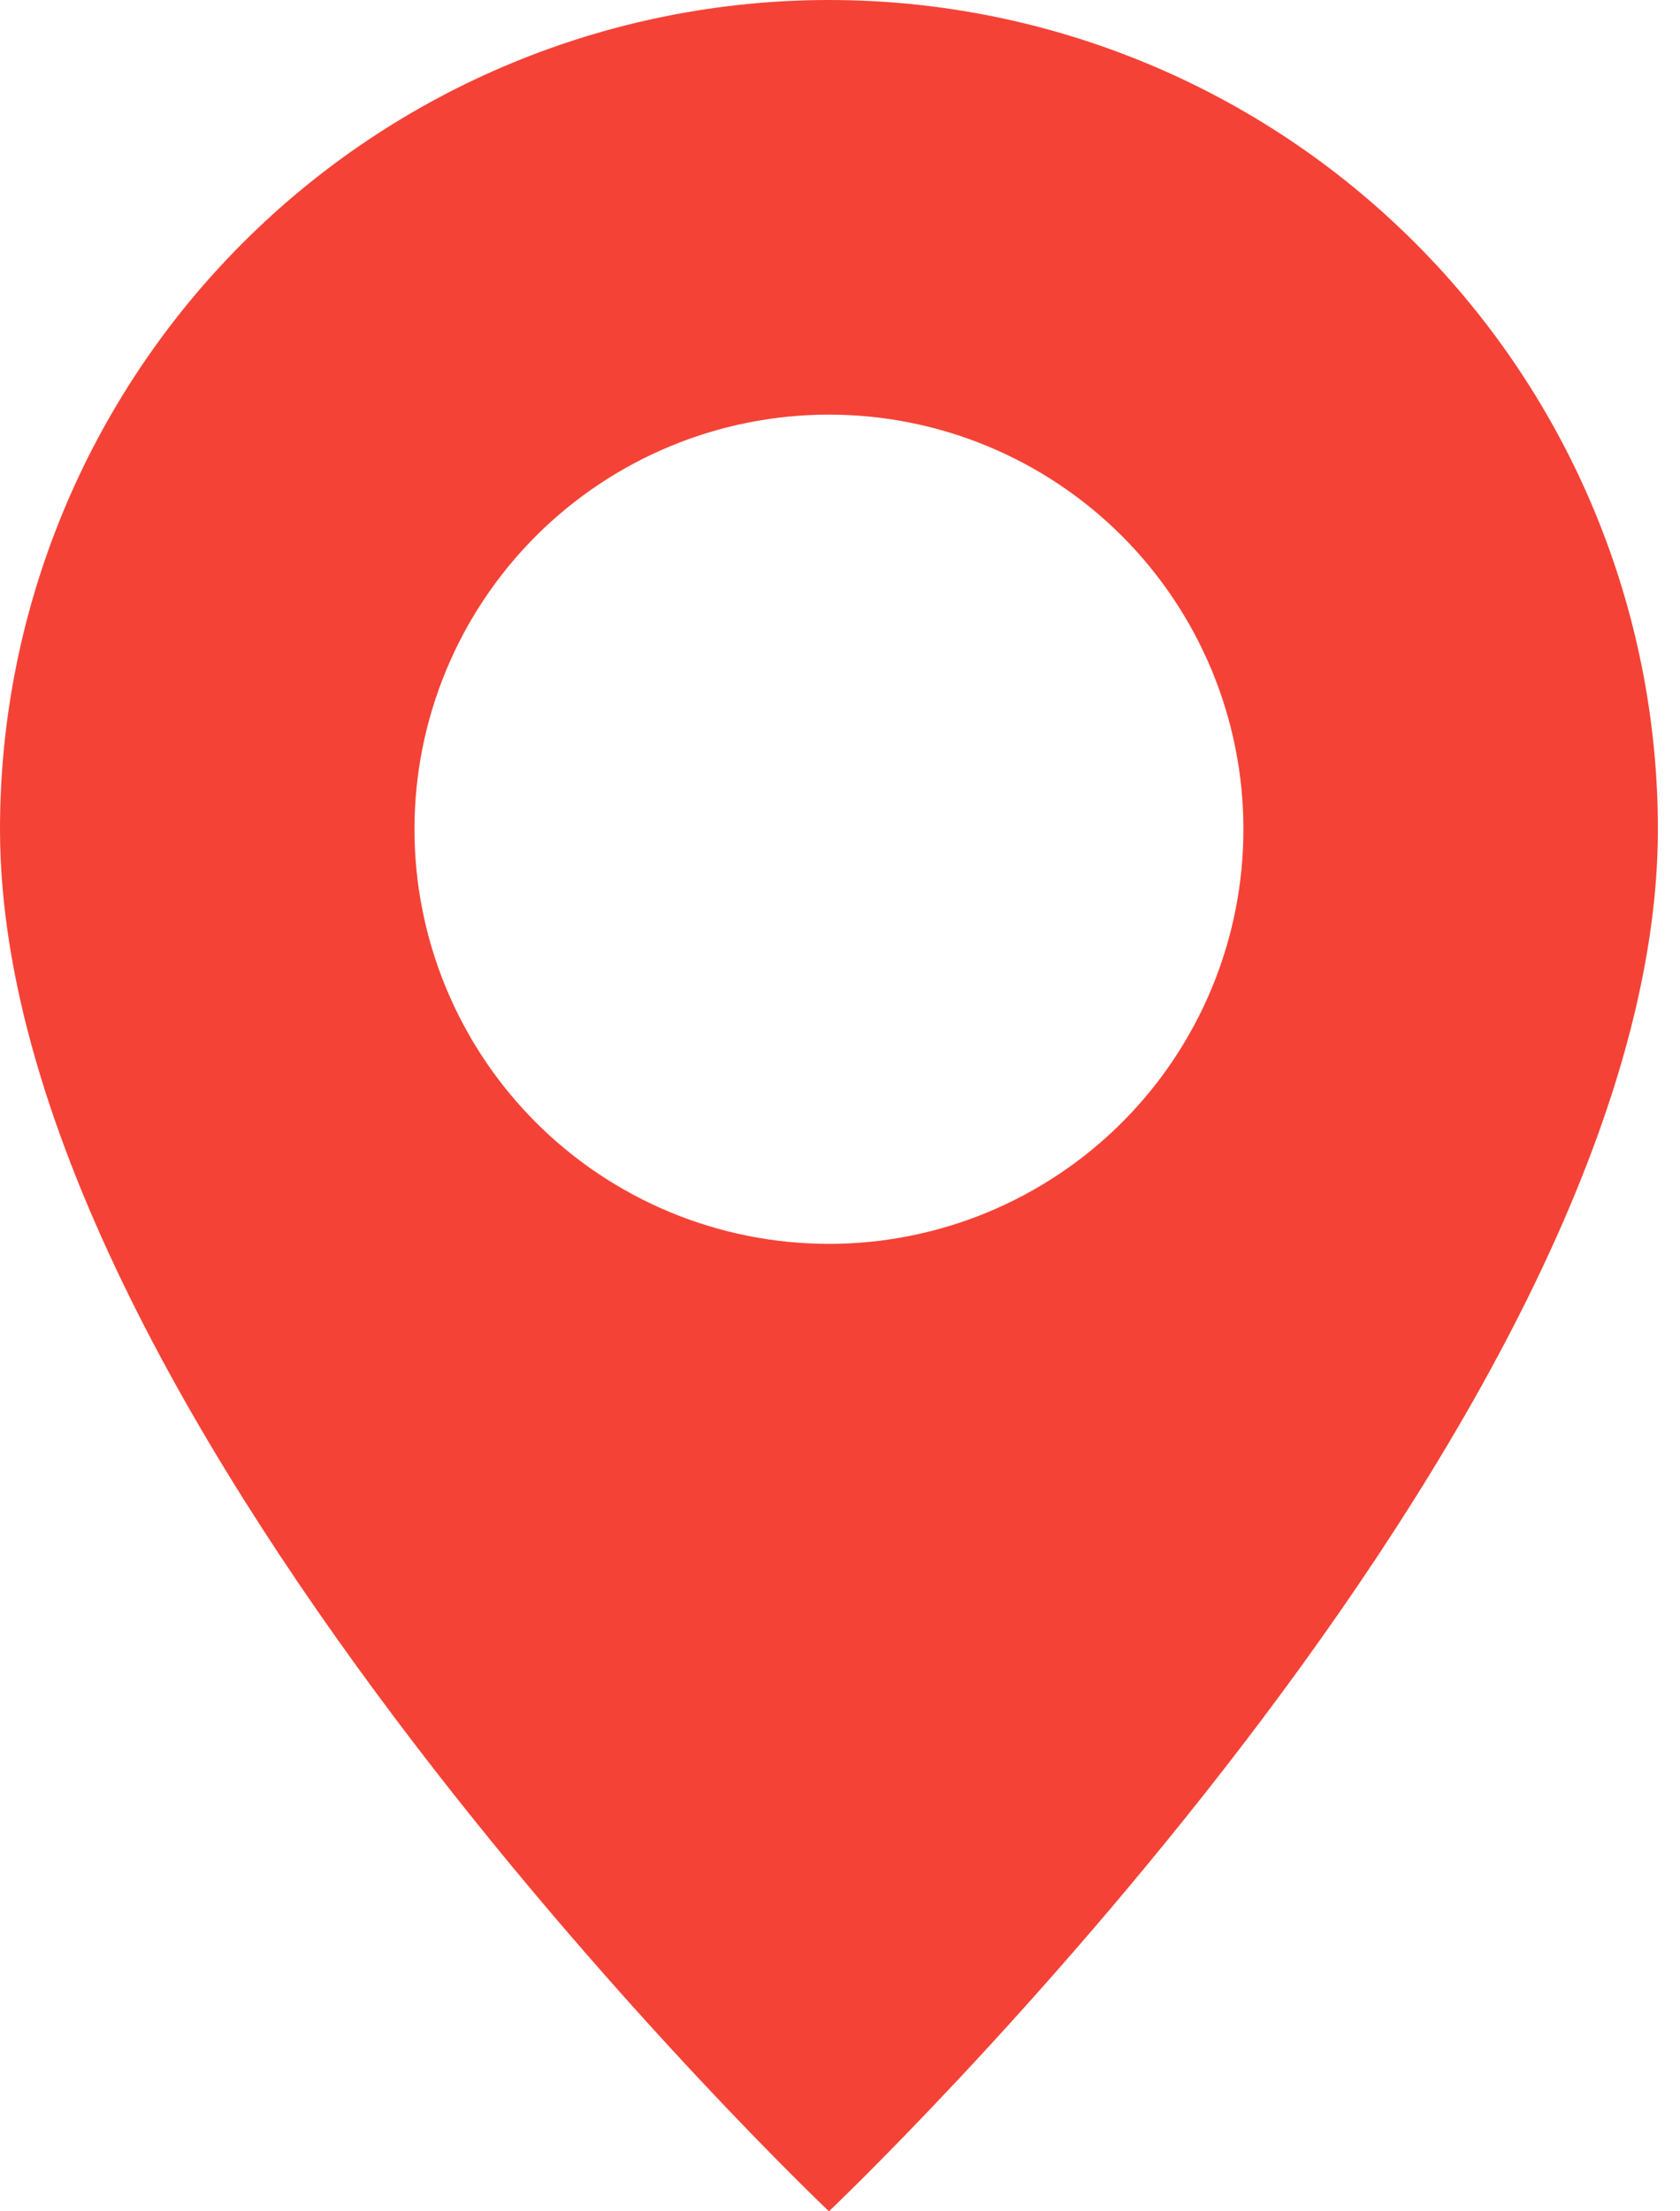
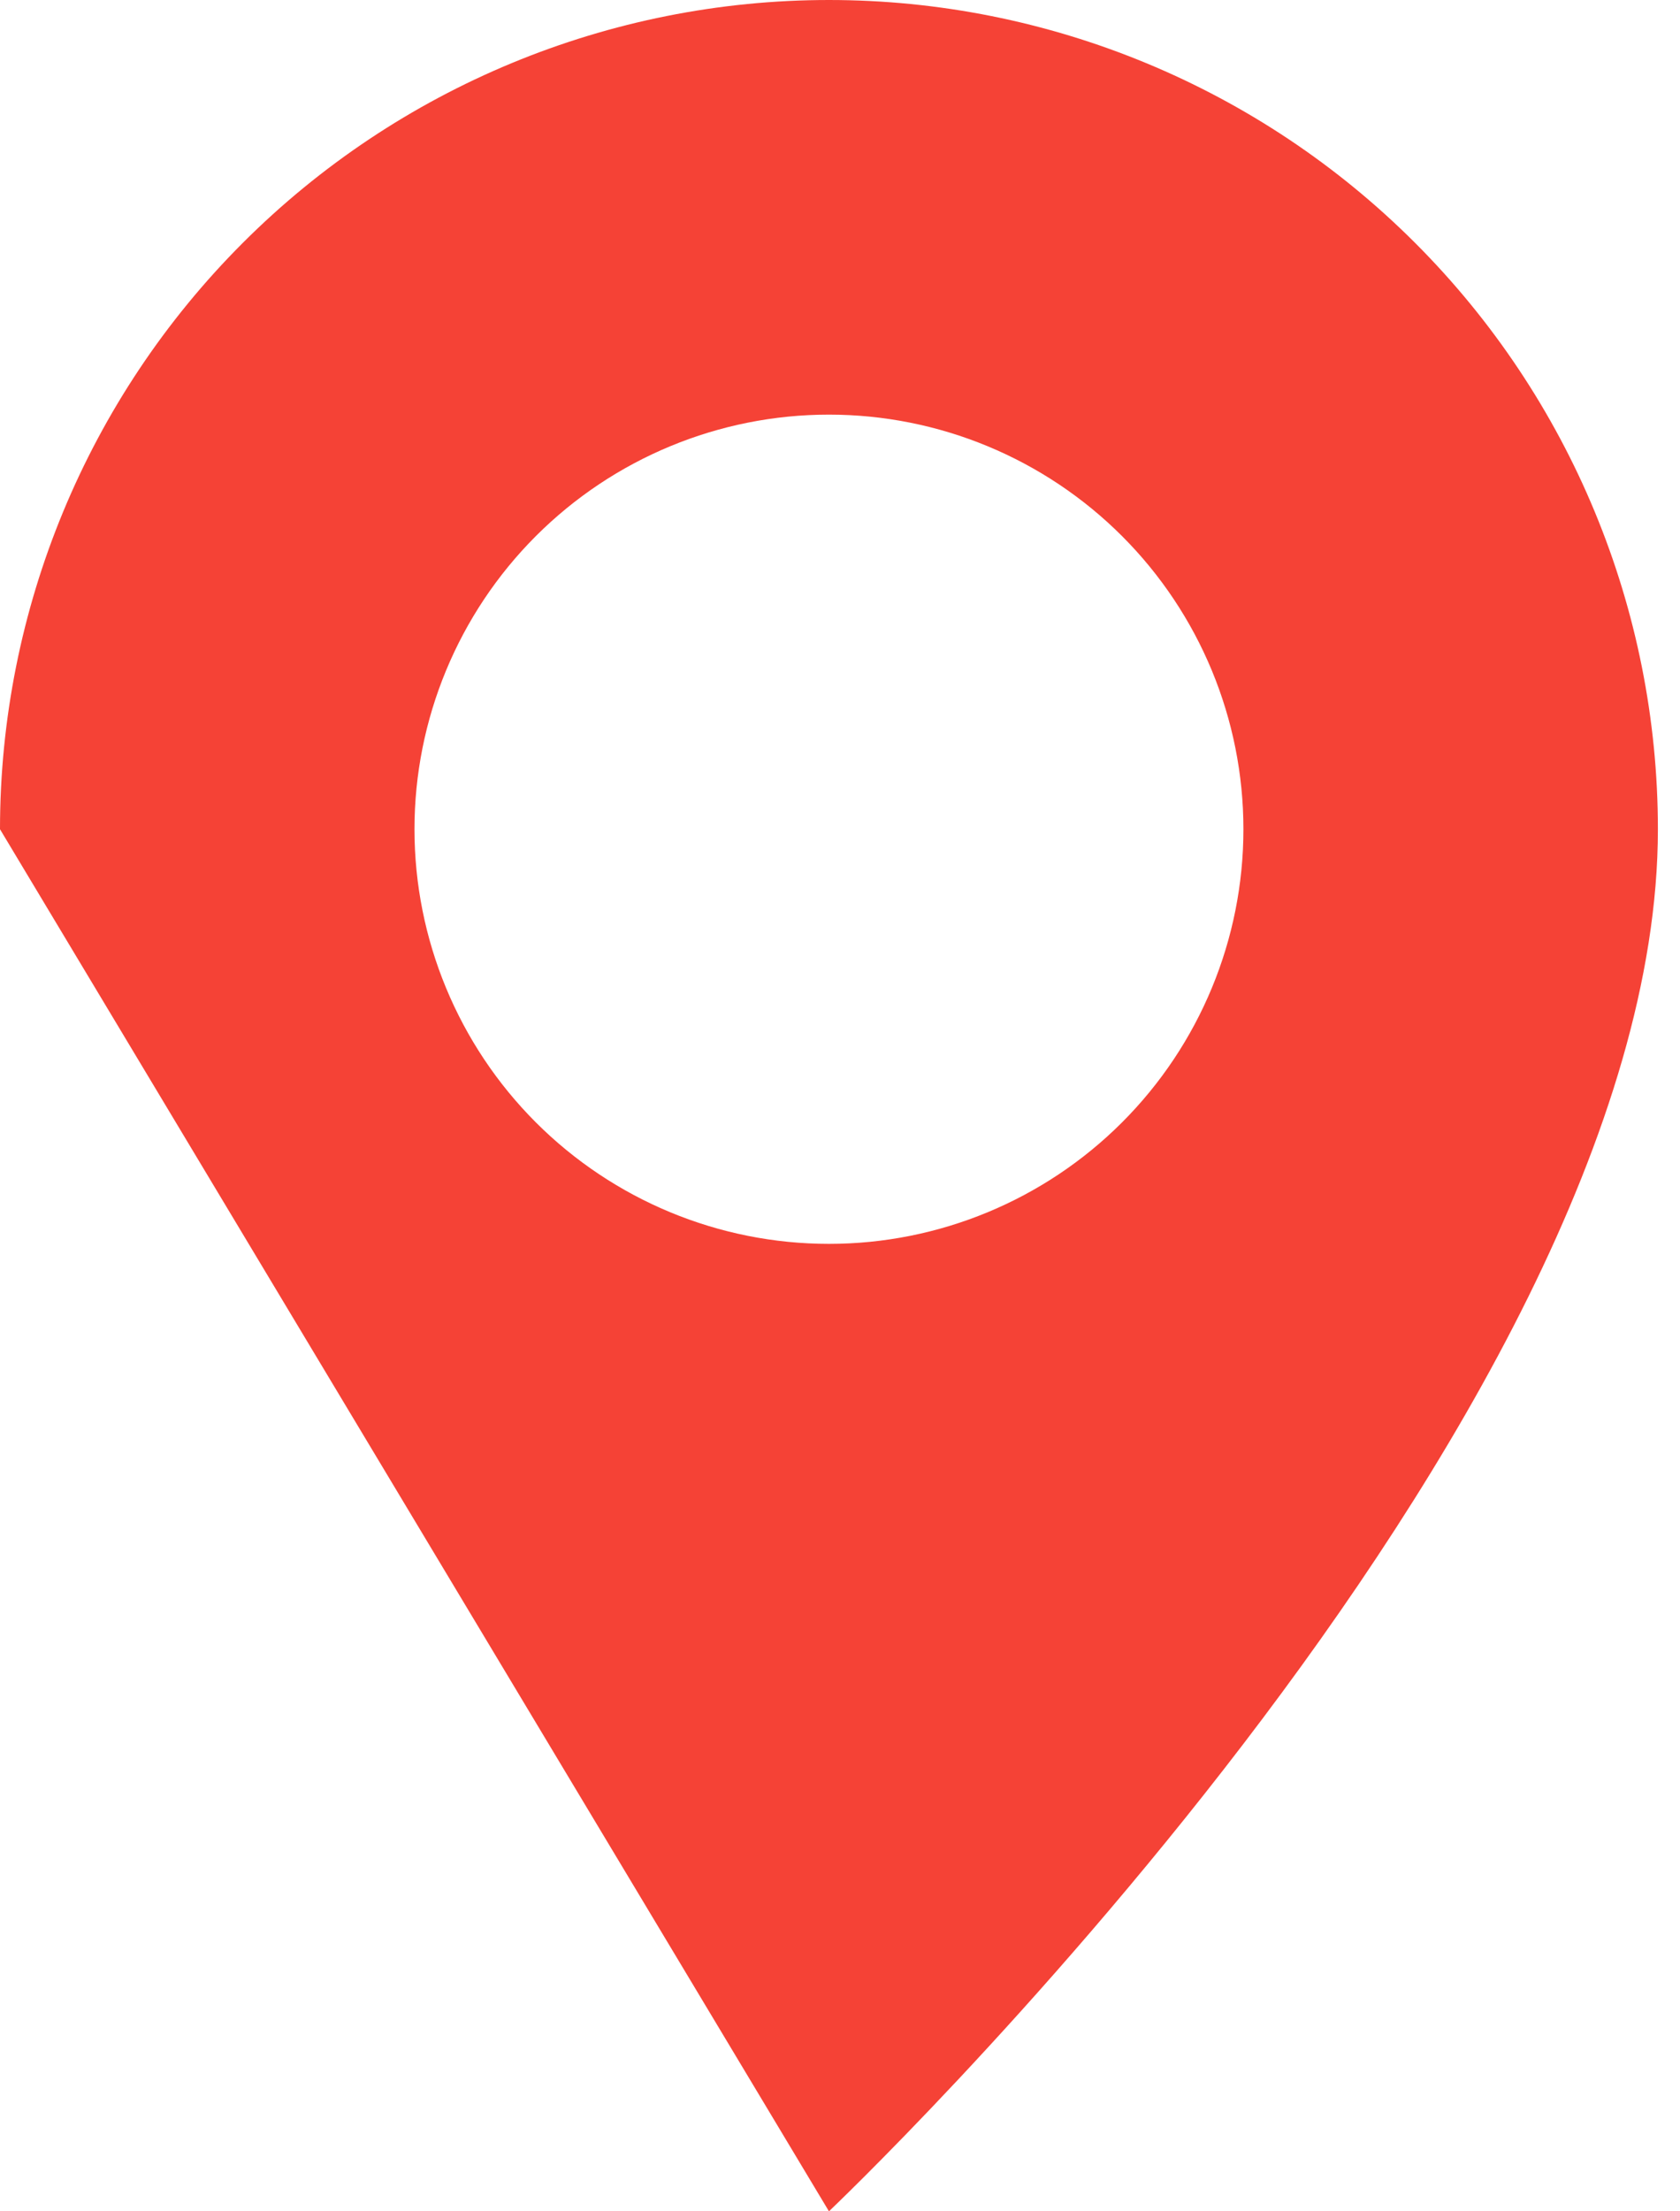
<svg xmlns="http://www.w3.org/2000/svg" width="38" height="50" viewBox="0 0 38 50" fill="none">
-   <path d="M18.75 50C18.75 50 37.5 32.231 37.5 18.75C37.5 13.777 35.525 9.008 32.008 5.492C28.492 1.975 23.723 0 18.75 0C13.777 0 9.008 1.975 5.492 5.492C1.975 9.008 7.41006e-08 13.777 0 18.75C0 32.231 18.75 50 18.75 50ZM18.75 28.125C16.264 28.125 13.879 27.137 12.121 25.379C10.363 23.621 9.375 21.236 9.375 18.75C9.375 16.264 10.363 13.879 12.121 12.121C13.879 10.363 16.264 9.375 18.75 9.375C21.236 9.375 23.621 10.363 25.379 12.121C27.137 13.879 28.125 16.264 28.125 18.75C28.125 21.236 27.137 23.621 25.379 25.379C23.621 27.137 21.236 28.125 18.75 28.125Z" fill="#F54236" />
+   <path d="M18.75 50C18.75 50 37.5 32.231 37.5 18.75C37.5 13.777 35.525 9.008 32.008 5.492C28.492 1.975 23.723 0 18.75 0C13.777 0 9.008 1.975 5.492 5.492C1.975 9.008 7.41006e-08 13.777 0 18.75ZM18.75 28.125C16.264 28.125 13.879 27.137 12.121 25.379C10.363 23.621 9.375 21.236 9.375 18.75C9.375 16.264 10.363 13.879 12.121 12.121C13.879 10.363 16.264 9.375 18.75 9.375C21.236 9.375 23.621 10.363 25.379 12.121C27.137 13.879 28.125 16.264 28.125 18.75C28.125 21.236 27.137 23.621 25.379 25.379C23.621 27.137 21.236 28.125 18.75 28.125Z" fill="#F54236" />
</svg>